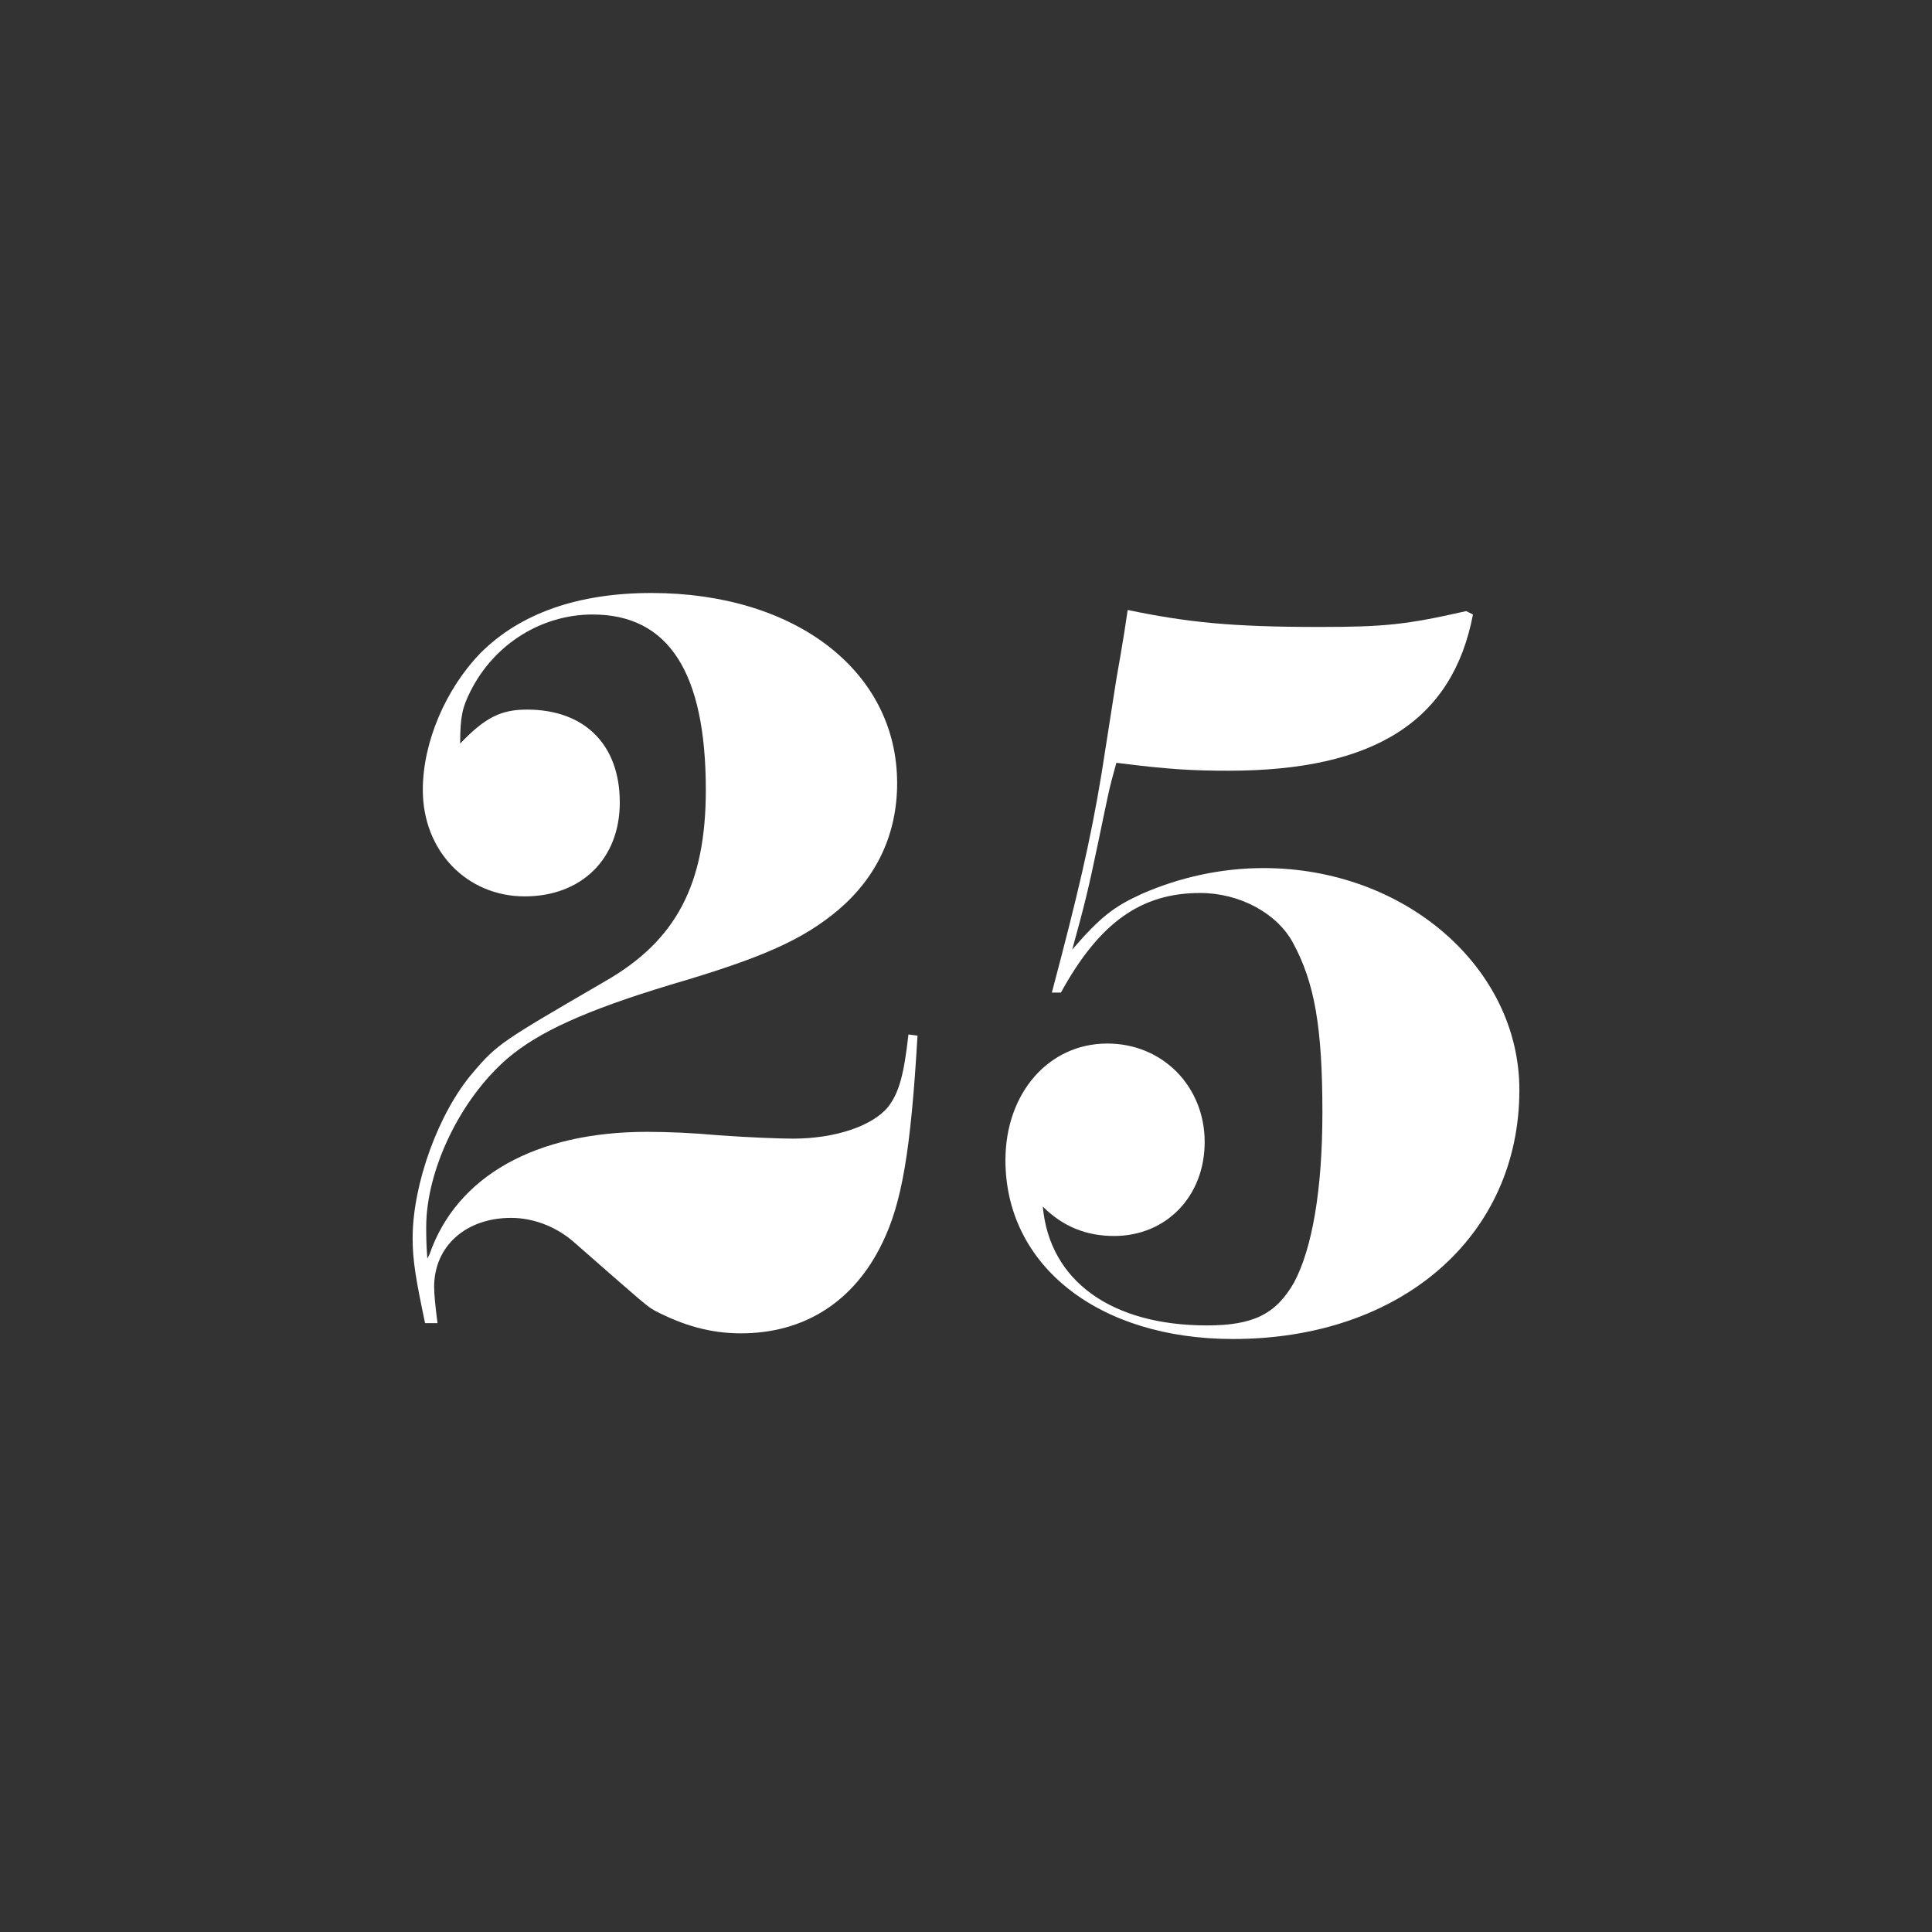
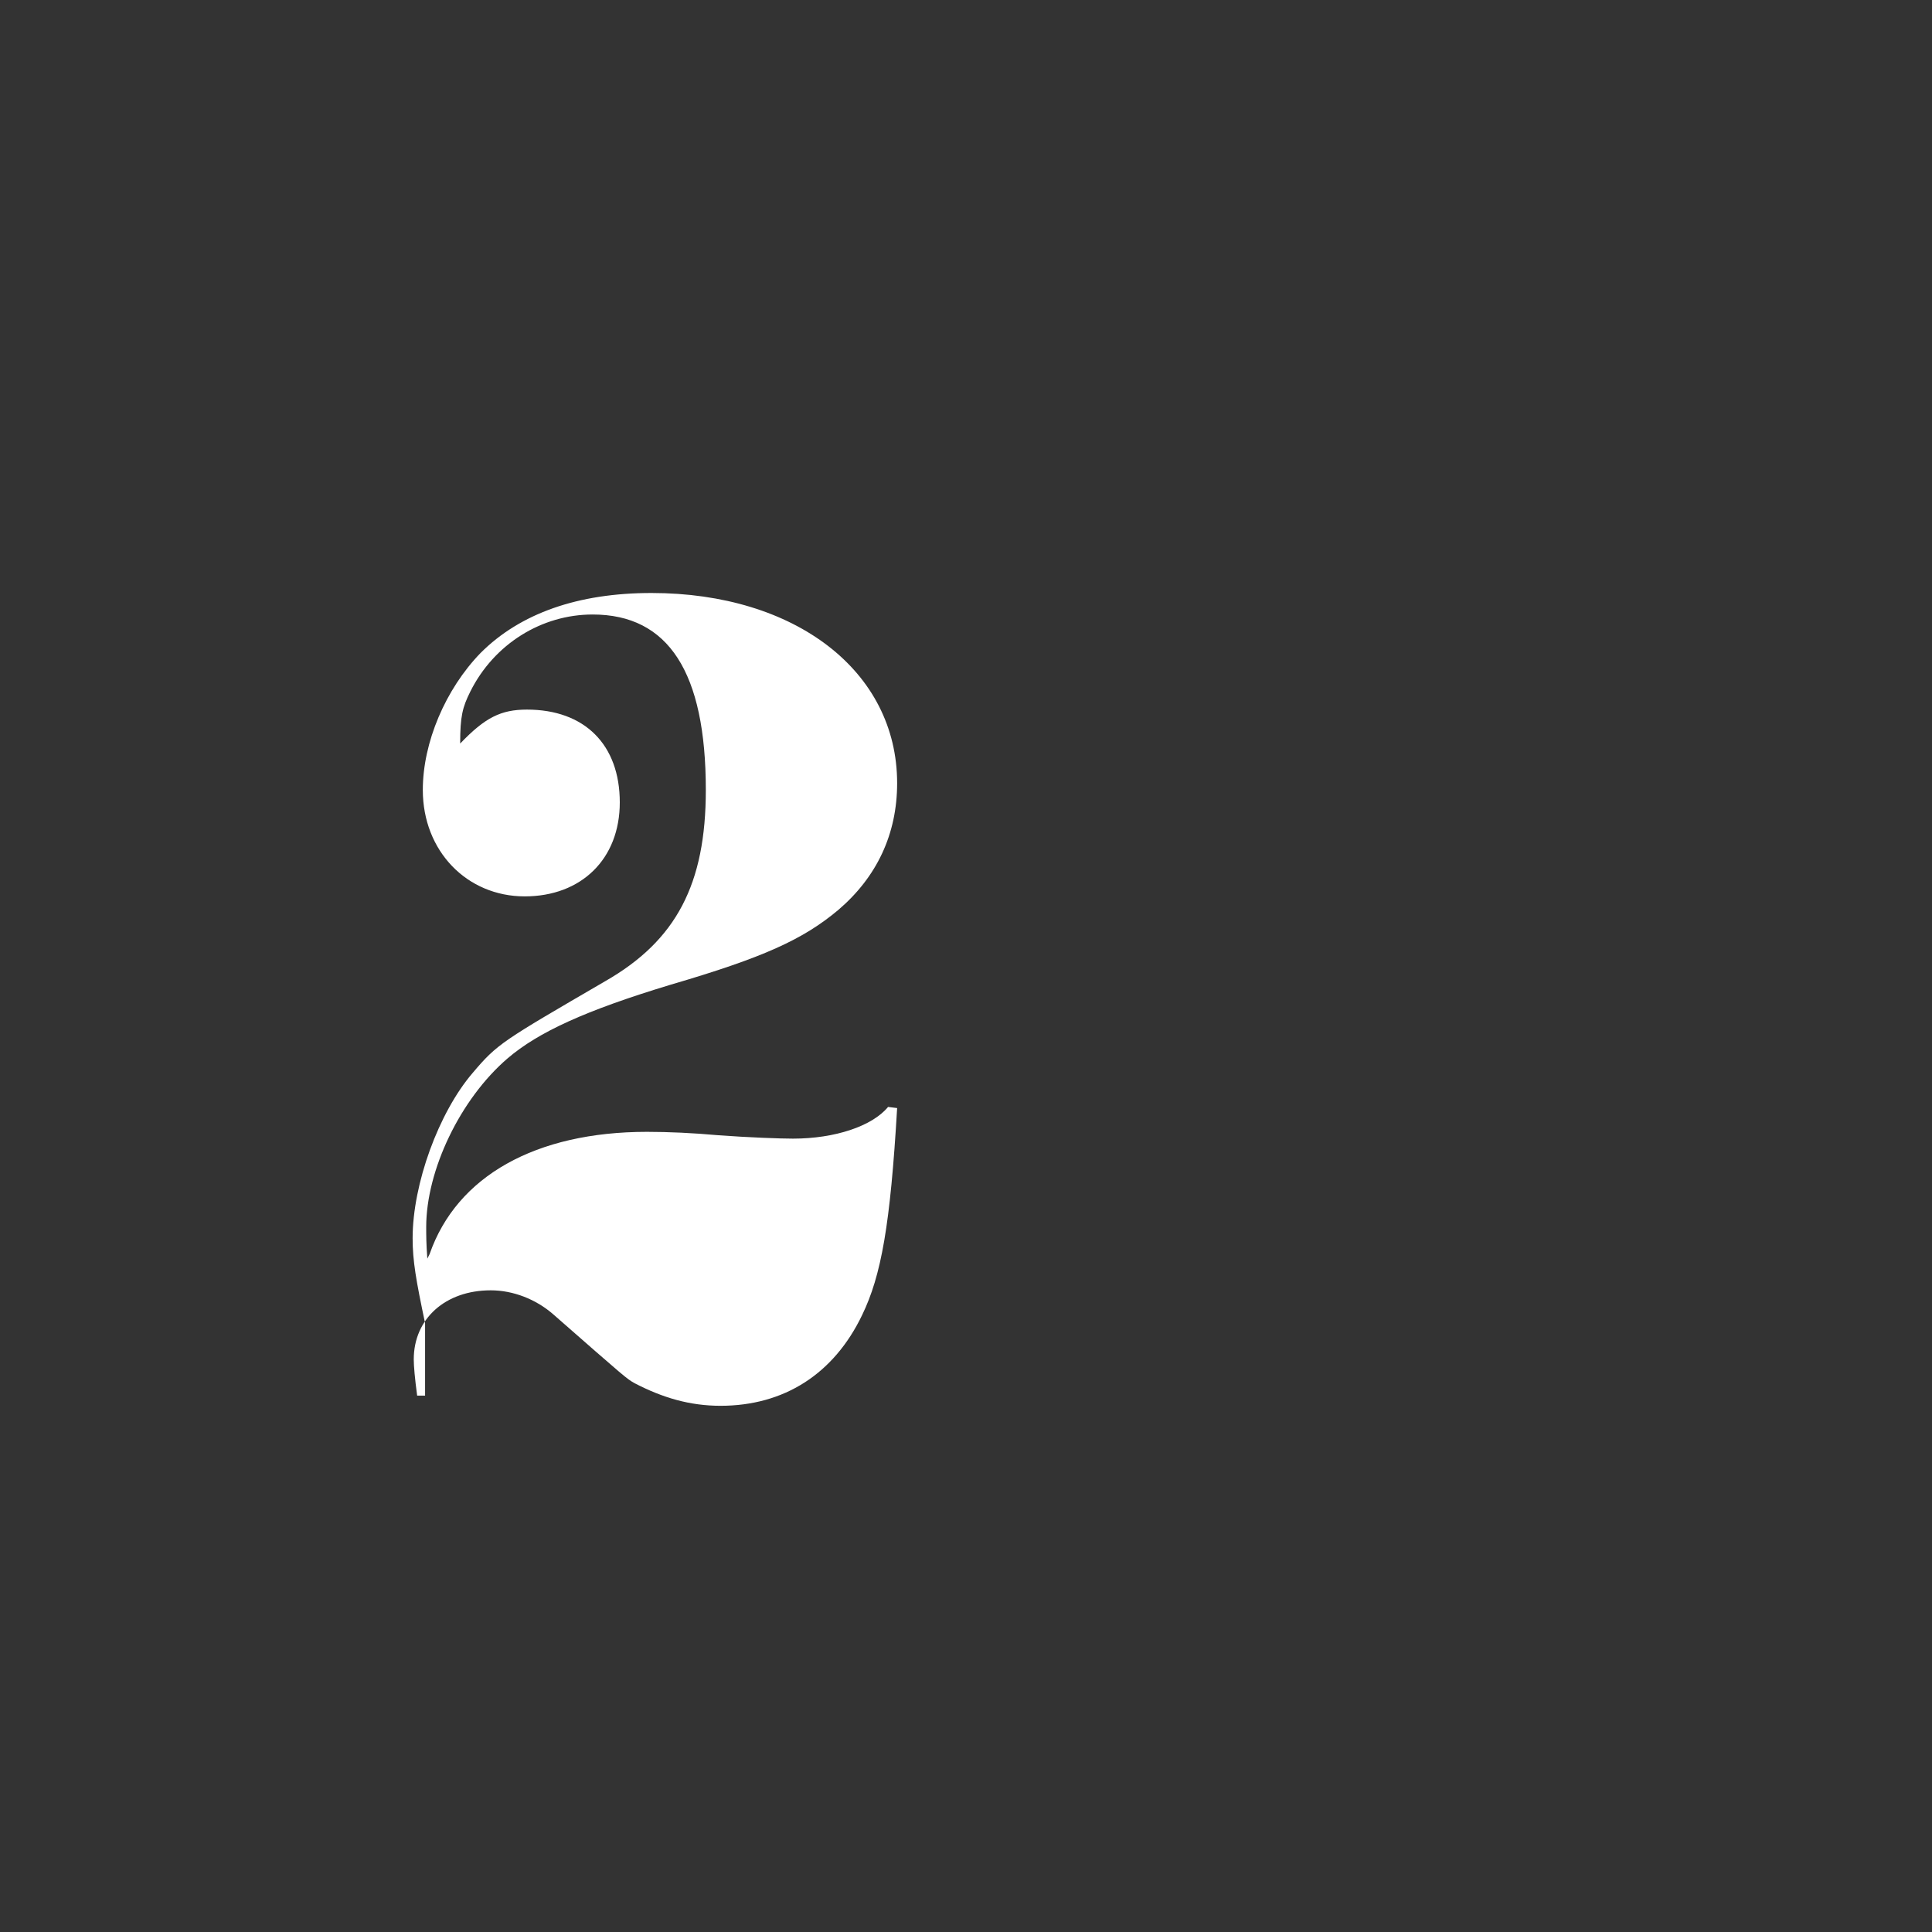
<svg xmlns="http://www.w3.org/2000/svg" version="1.1" id="Layer_1" x="0px" y="0px" viewBox="0 0 1024 1024" style="enable-background:new 0 0 1024 1024;" xml:space="preserve">
  <rect x="0" y="0" width="1024" height="1024" fill="#333333" stroke="none" />
  <style type="text/css">
	.st0{fill:#FFFFFF;}
</style>
  <g>
-     <path class="st0" d="M225.3,701.3c-4.8-22.8-6.6-33-6.6-45c0-28.8,13.8-66.6,31.8-87.6c13.2-15.6,15.6-16.8,70.2-48.6   c37.8-21.6,53.4-51.6,53.4-101.4c0-62.4-19.8-93-60-93c-27,0-52.2,15.6-64.8,40.8c-4.2,8.4-5.4,13.2-5.4,27.6   c13.2-13.8,21.6-18,35.4-18c30.6,0,49.2,18.6,49.2,49.2c0,30-20.4,49.8-50.4,49.8c-30.6,0-54-24-54-56.4c0-25.2,12-53.4,30.6-72.6   c21-21,51.6-31.8,90.6-31.8c76.2,0,130.2,41.4,130.2,100.8c0,27-10.8,49.8-31.2,67.2c-18.6,15.6-39.6,25.2-88.8,39.6   c-45.6,13.8-70.2,25.2-86.4,39c-25.2,21.6-43.2,59.4-43.2,89.4c0,4.2,0,9,0.6,16.8l1.2-2.4c14.4-41.4,56.4-64.8,115.2-64.8   c11.4,0,24.6,0.6,37.8,1.8c16.2,1.2,33,1.8,39.6,1.8c22.2,0,42-6.6,50.4-16.8c6-7.8,8.4-17.4,10.8-38.4l4.8,0.6   c-3.6,61.8-8.4,88.8-18.6,109.8c-15,31.2-41.4,48-75,48c-16.2,0-30.6-4.2-45.6-12c-4.2-2.4-4.2-2.4-43.2-36.6   c-9-7.8-21-12.6-33-12.6c-24,0-40.8,15-40.8,36.6c0,3.6,0.6,10.2,1.8,19.2H225.3z" />
-     <path class="st0" d="M780.7,325.7c-10.8,56.4-52.2,82.8-129.6,82.8c-18,0-31.2-0.6-59.4-4.2c-4.2,15-4.2,16.2-9.6,42   s-7.2,33-13.8,57c15-17.4,22.2-22.8,36.6-29.4c20.4-9,42.6-13.8,64.8-13.8c75,0,135.6,52.8,135.6,117.6c0,77.4-62.4,132-151.8,132   c-71.4,0-120.6-39-120.6-94.8c0-35.4,22.8-61.8,54-61.8c29.4,0,51.6,22.8,51.6,52.2c0,28.8-20.4,49.8-48,49.8   c-14.4,0-27-4.8-37.8-15.6c3.6,39.6,36.6,63,87,63c24.6,0,36.6-6,46.2-22.8c9.6-18,15-49.2,15-90c0-45.6-4.2-69-15.6-90   c-8.4-15.6-28.2-26.4-49.2-26.4c-31.2,0-53.4,15.6-73.8,52.8h-4.8c13.2-49.8,20.4-79.8,26.4-116.4l7.8-49.8   c0.6-3.6,3.6-19.8,6-36.6c31.8,6.6,55.2,9,101.4,9c34.8,0,46.2-1.2,78-8.4L780.7,325.7z" />
+     <path class="st0" d="M225.3,701.3c-4.8-22.8-6.6-33-6.6-45c0-28.8,13.8-66.6,31.8-87.6c13.2-15.6,15.6-16.8,70.2-48.6   c37.8-21.6,53.4-51.6,53.4-101.4c0-62.4-19.8-93-60-93c-27,0-52.2,15.6-64.8,40.8c-4.2,8.4-5.4,13.2-5.4,27.6   c13.2-13.8,21.6-18,35.4-18c30.6,0,49.2,18.6,49.2,49.2c0,30-20.4,49.8-50.4,49.8c-30.6,0-54-24-54-56.4c0-25.2,12-53.4,30.6-72.6   c21-21,51.6-31.8,90.6-31.8c76.2,0,130.2,41.4,130.2,100.8c0,27-10.8,49.8-31.2,67.2c-18.6,15.6-39.6,25.2-88.8,39.6   c-45.6,13.8-70.2,25.2-86.4,39c-25.2,21.6-43.2,59.4-43.2,89.4c0,4.2,0,9,0.6,16.8l1.2-2.4c14.4-41.4,56.4-64.8,115.2-64.8   c11.4,0,24.6,0.6,37.8,1.8c16.2,1.2,33,1.8,39.6,1.8c22.2,0,42-6.6,50.4-16.8l4.8,0.6   c-3.6,61.8-8.4,88.8-18.6,109.8c-15,31.2-41.4,48-75,48c-16.2,0-30.6-4.2-45.6-12c-4.2-2.4-4.2-2.4-43.2-36.6   c-9-7.8-21-12.6-33-12.6c-24,0-40.8,15-40.8,36.6c0,3.6,0.6,10.2,1.8,19.2H225.3z" />
  </g>
</svg>